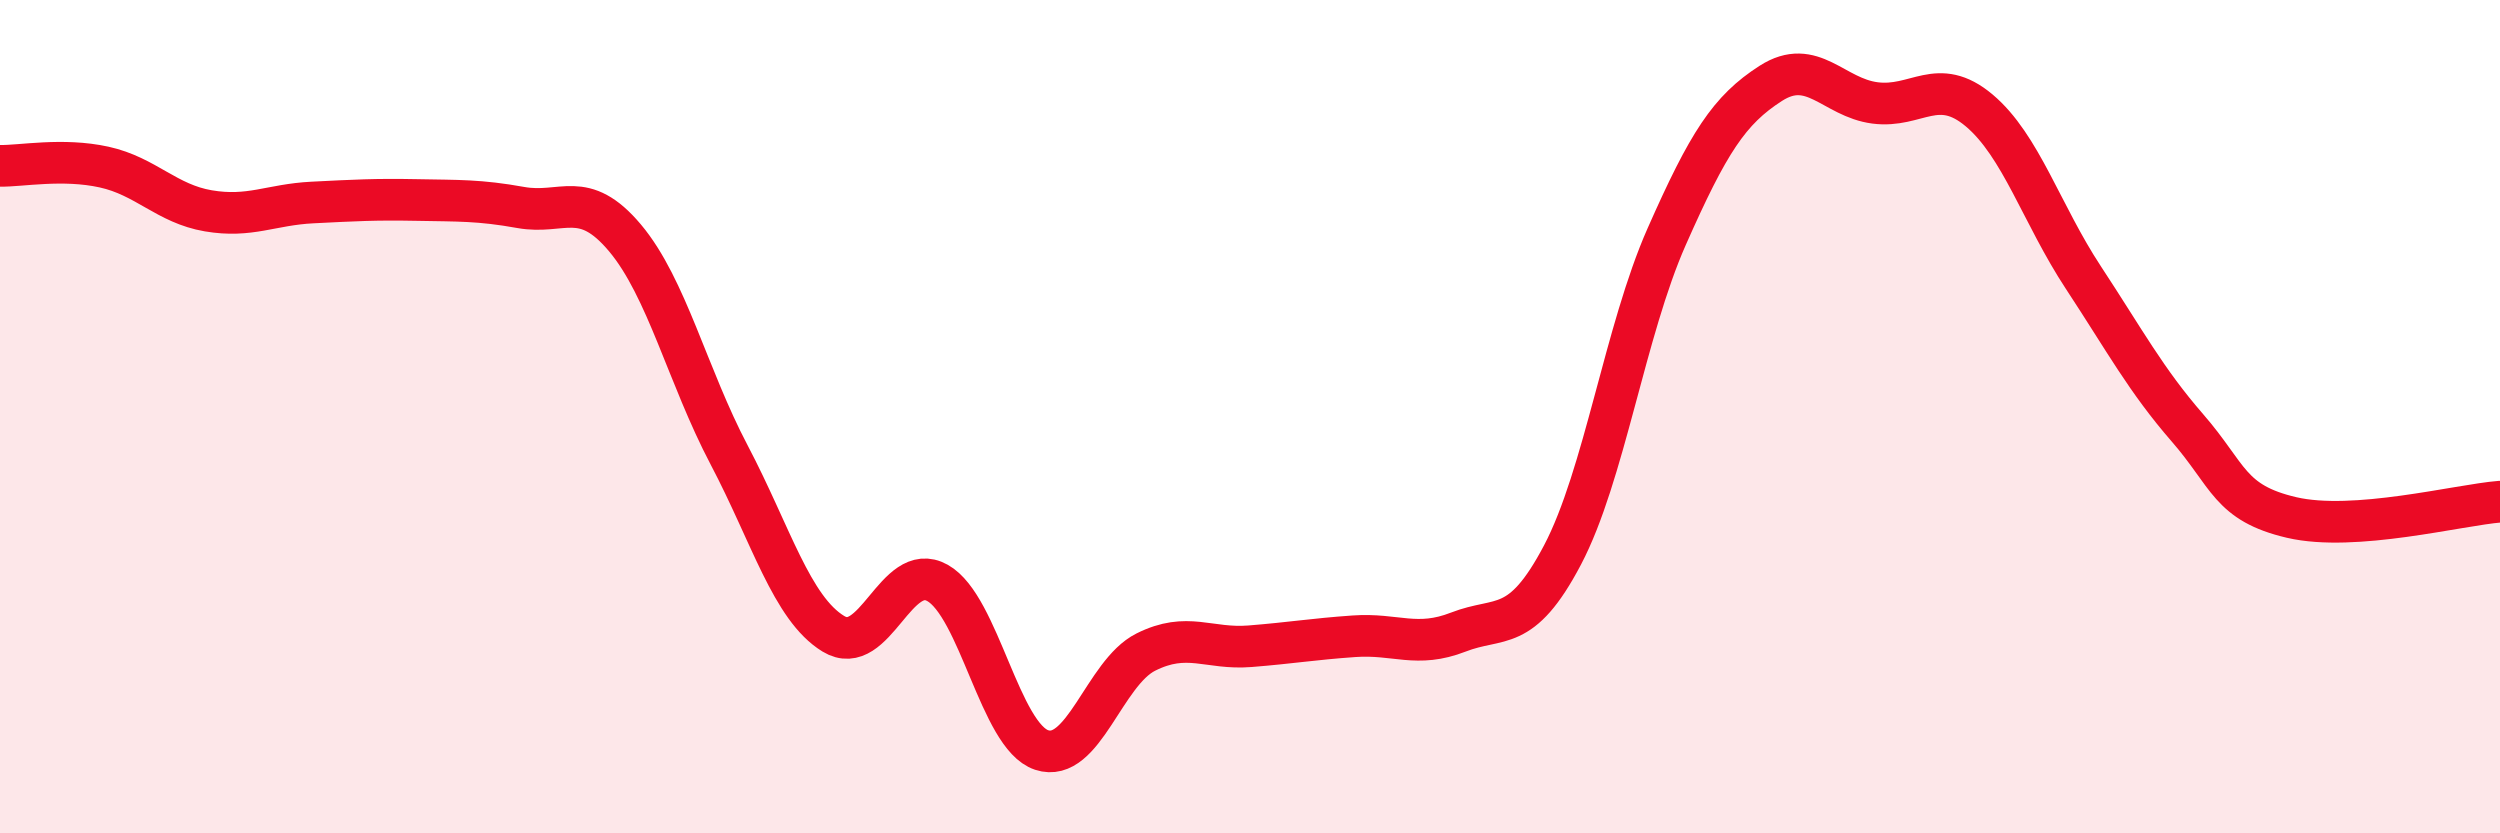
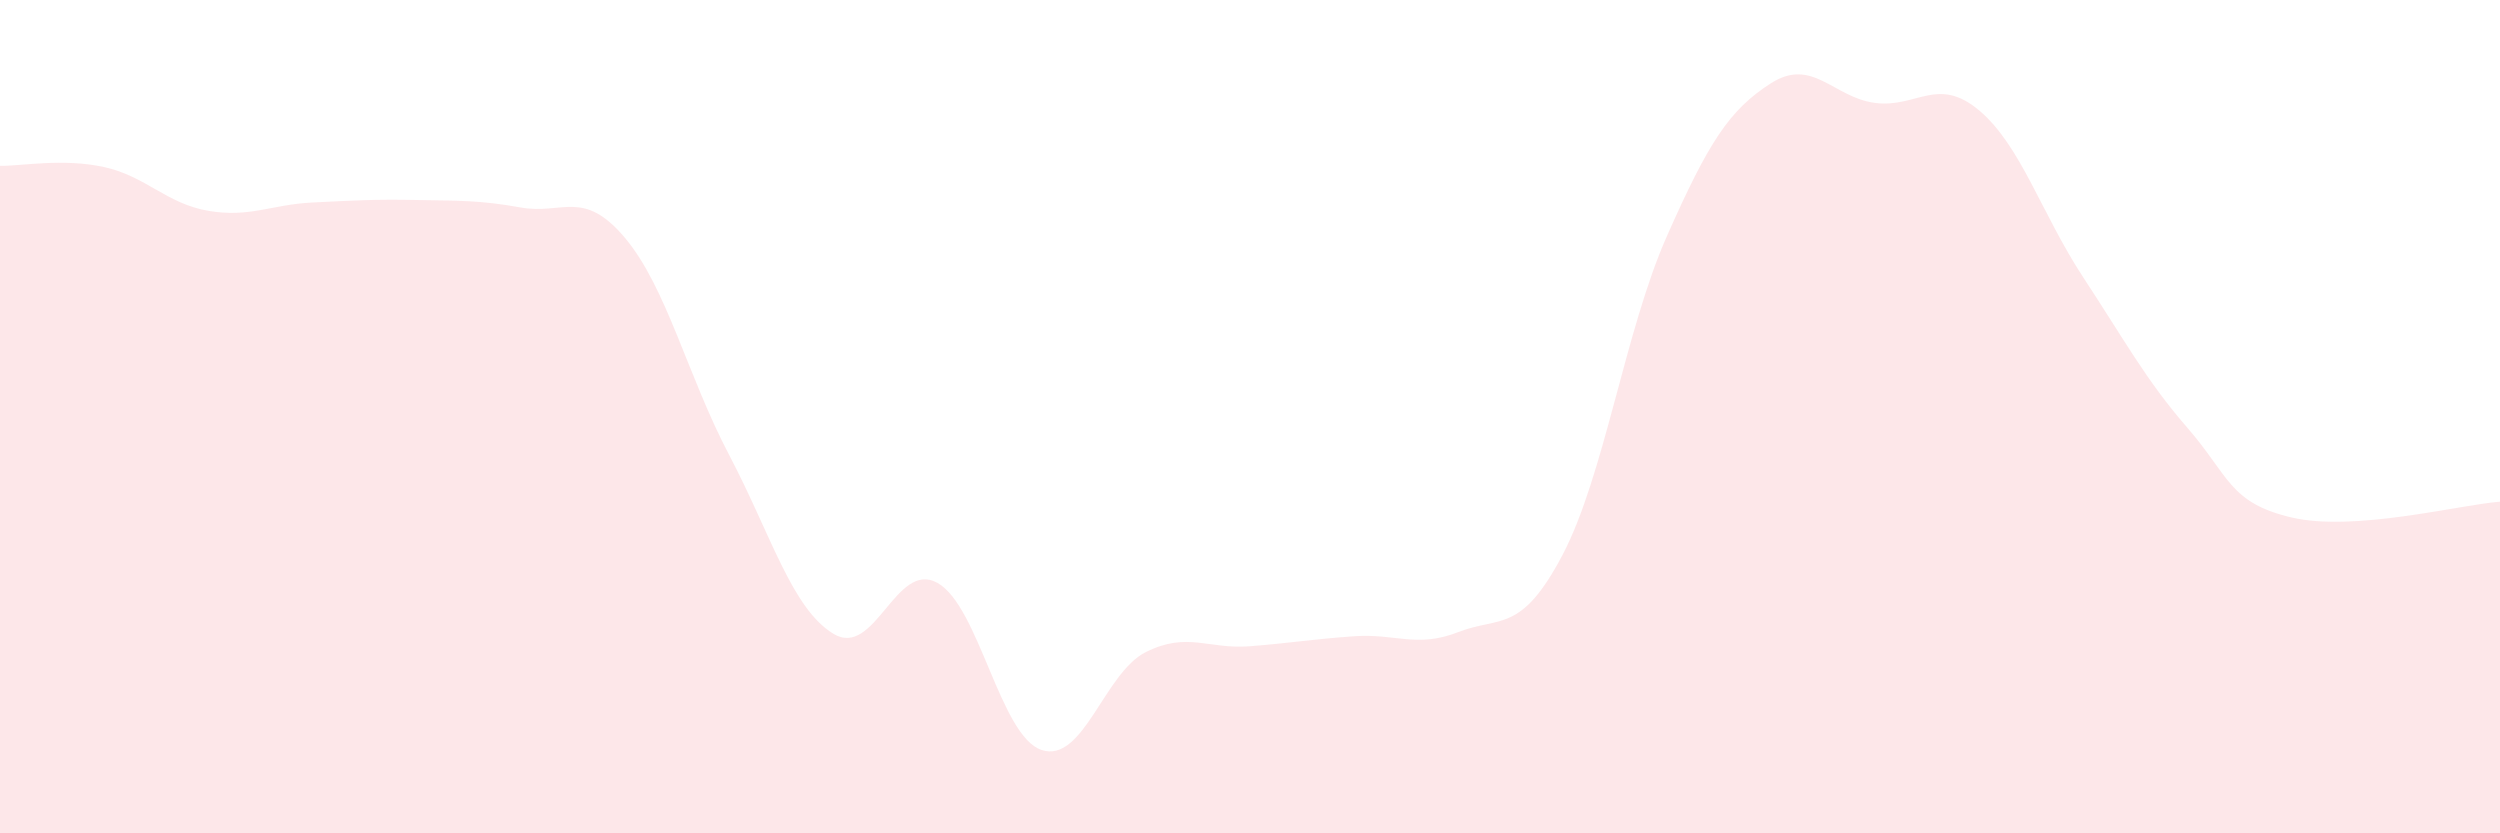
<svg xmlns="http://www.w3.org/2000/svg" width="60" height="20" viewBox="0 0 60 20">
  <path d="M 0,3.98 C 0.5,3.99 1.5,3.79 2.5,4.01 C 3.5,4.23 4,4.89 5,5.06 C 6,5.23 6.5,4.91 7.5,4.86 C 8.5,4.81 9,4.78 10,4.8 C 11,4.82 11.5,4.8 12.5,4.98 C 13.5,5.16 14,4.52 15,5.71 C 16,6.9 16.5,9.02 17.5,10.92 C 18.5,12.82 19,14.6 20,15.21 C 21,15.82 21.5,13.43 22.5,13.99 C 23.5,14.55 24,17.67 25,18 C 26,18.33 26.5,16.15 27.5,15.65 C 28.5,15.15 29,15.59 30,15.51 C 31,15.43 31.5,15.34 32.5,15.27 C 33.5,15.2 34,15.56 35,15.17 C 36,14.78 36.5,15.22 37.5,13.32 C 38.5,11.42 39,7.94 40,5.68 C 41,3.42 41.5,2.64 42.5,2 C 43.5,1.36 44,2.34 45,2.47 C 46,2.6 46.5,1.81 47.5,2.65 C 48.5,3.49 49,5.14 50,6.66 C 51,8.18 51.5,9.12 52.5,10.27 C 53.5,11.42 53.5,12.07 55,12.42 C 56.5,12.77 59,12.12 60,12.04L60 20L0 20Z" fill="#EB0A25" opacity="0.1" stroke-linecap="round" stroke-linejoin="round" />
-   <path d="M 0,3.98 C 0.5,3.99 1.5,3.79 2.5,4.01 C 3.5,4.23 4,4.89 5,5.06 C 6,5.23 6.5,4.91 7.5,4.86 C 8.5,4.81 9,4.78 10,4.8 C 11,4.82 11.5,4.8 12.5,4.98 C 13.5,5.16 14,4.52 15,5.71 C 16,6.9 16.5,9.02 17.5,10.92 C 18.5,12.82 19,14.6 20,15.21 C 21,15.82 21.5,13.43 22.5,13.99 C 23.5,14.55 24,17.67 25,18 C 26,18.33 26.5,16.15 27.5,15.65 C 28.5,15.15 29,15.59 30,15.51 C 31,15.43 31.5,15.34 32.5,15.27 C 33.5,15.2 34,15.56 35,15.17 C 36,14.78 36.5,15.22 37.5,13.32 C 38.5,11.42 39,7.94 40,5.68 C 41,3.42 41.5,2.64 42.5,2 C 43.5,1.36 44,2.34 45,2.47 C 46,2.6 46.5,1.81 47.5,2.65 C 48.5,3.49 49,5.14 50,6.66 C 51,8.18 51.5,9.12 52.5,10.27 C 53.5,11.42 53.5,12.07 55,12.42 C 56.5,12.77 59,12.12 60,12.04" stroke="#EB0A25" stroke-width="1" fill="none" stroke-linecap="round" stroke-linejoin="round" />
</svg>